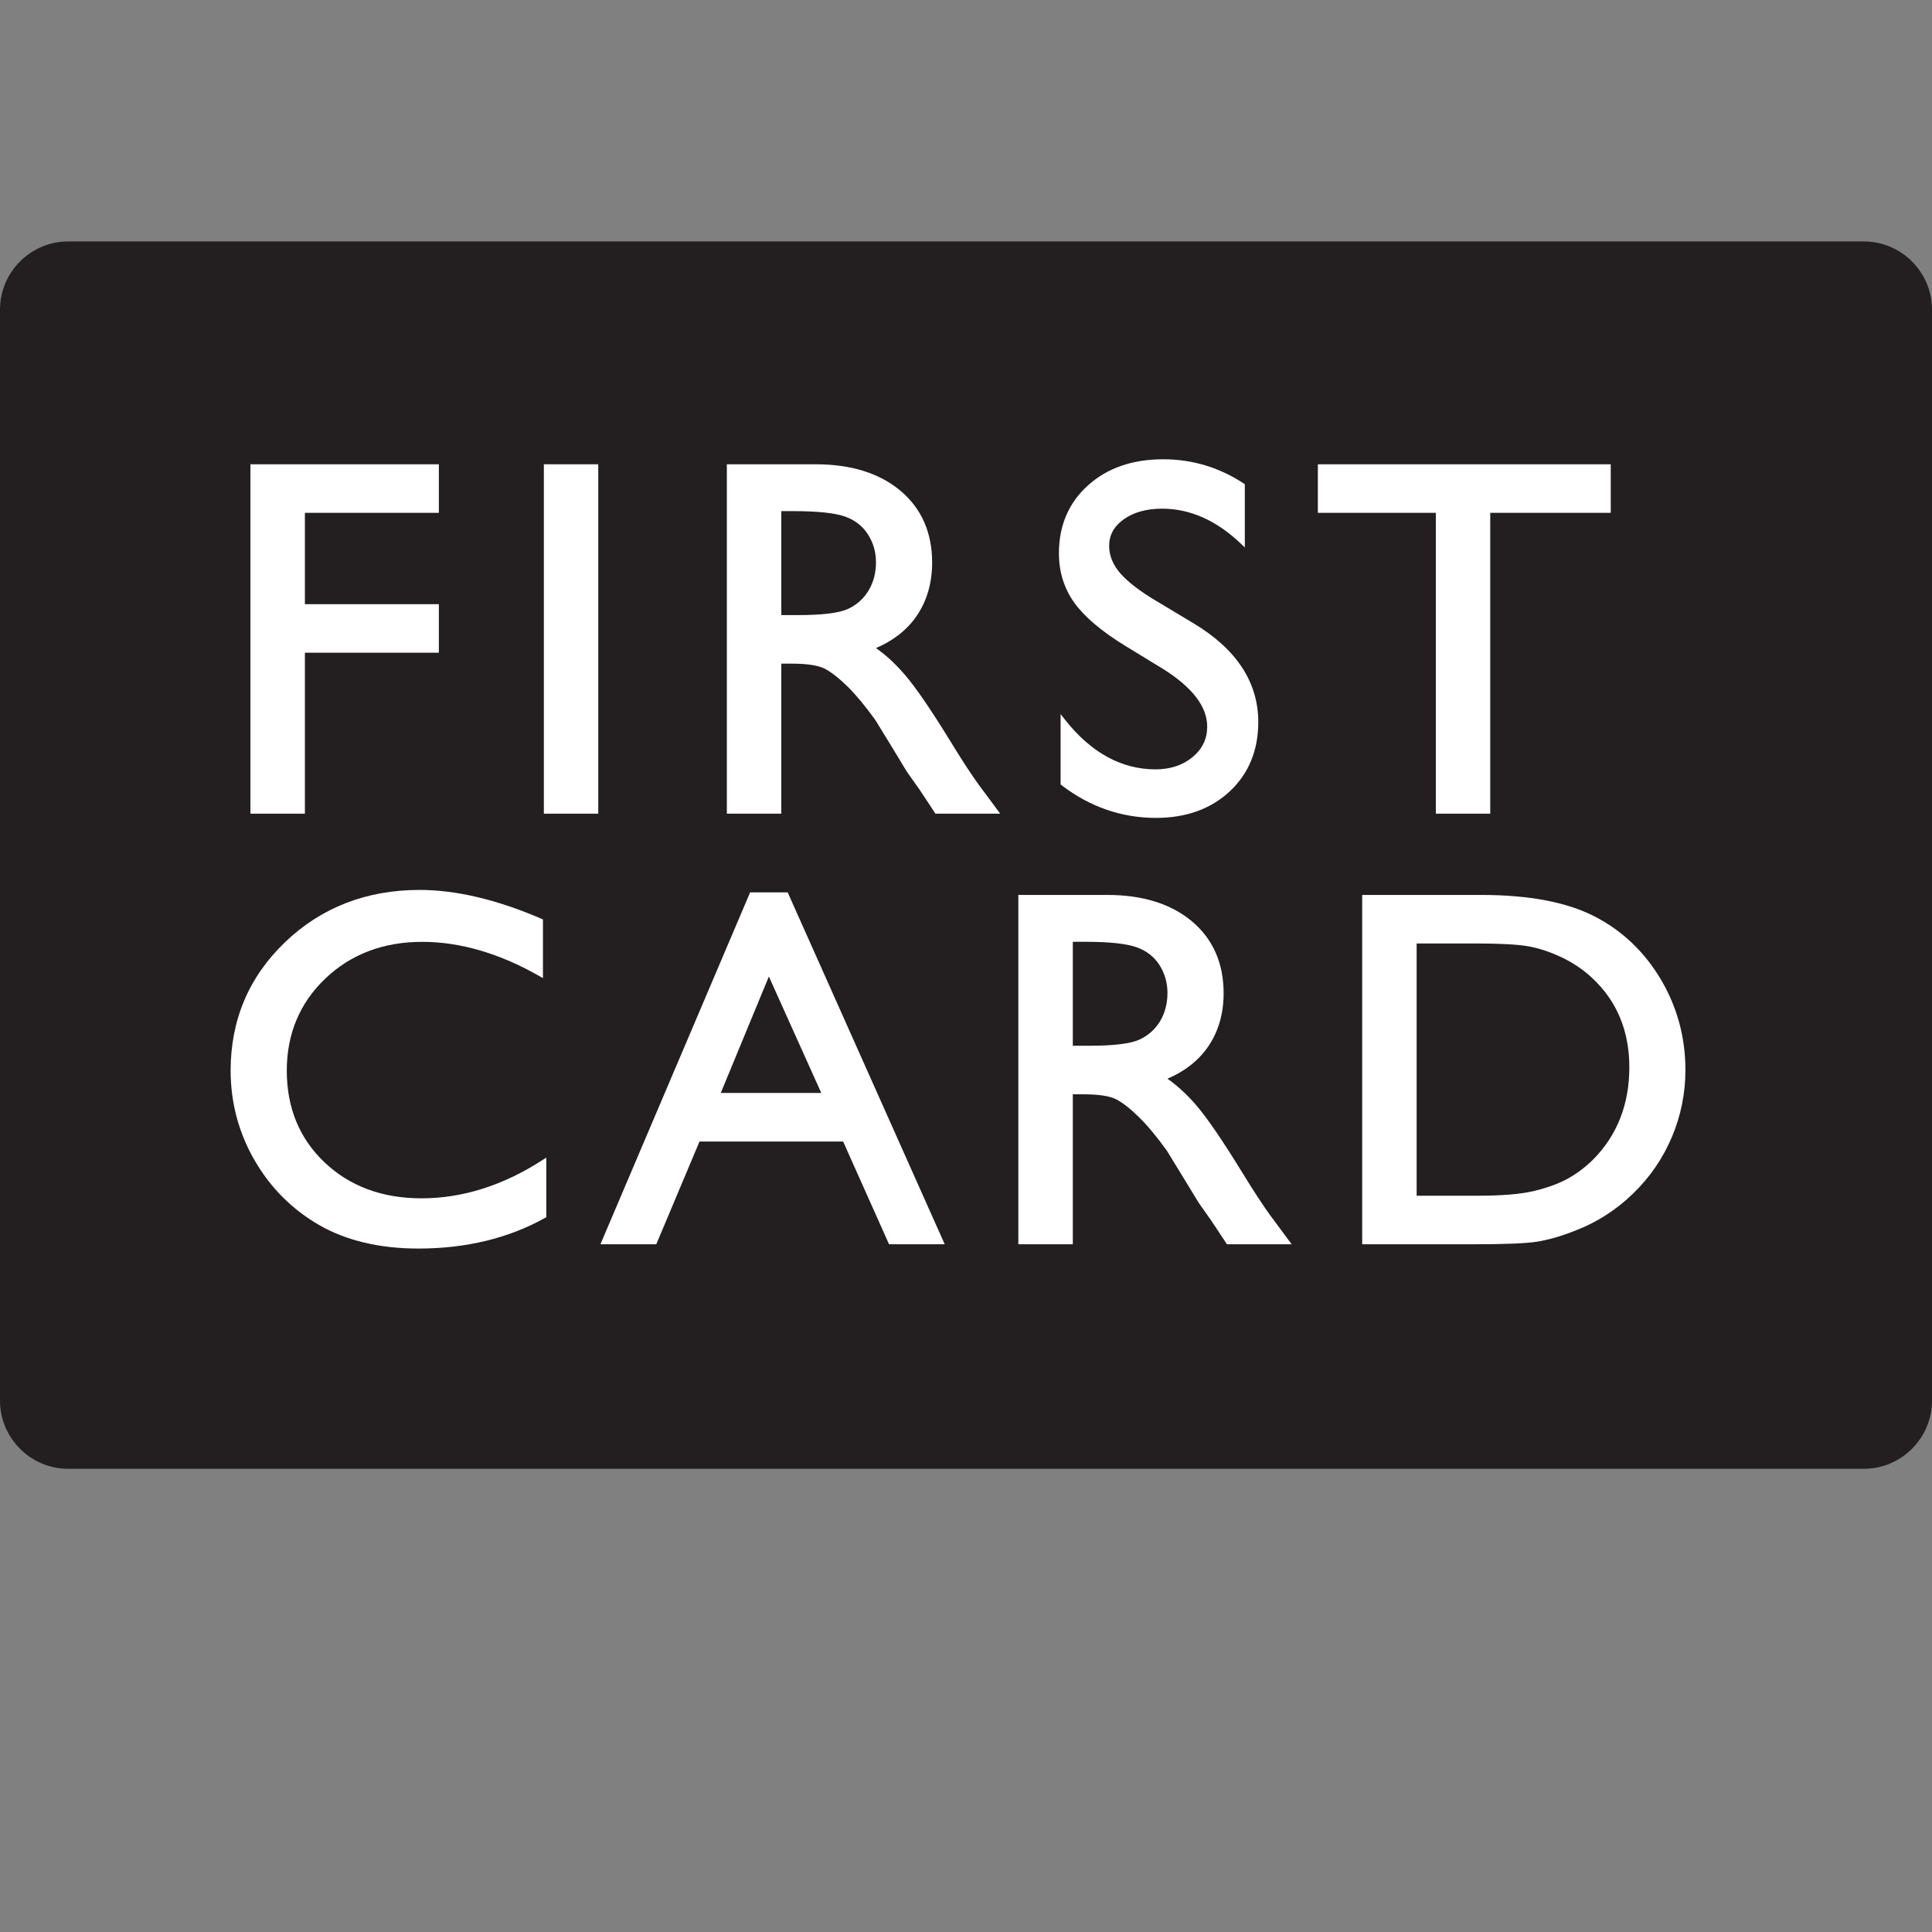
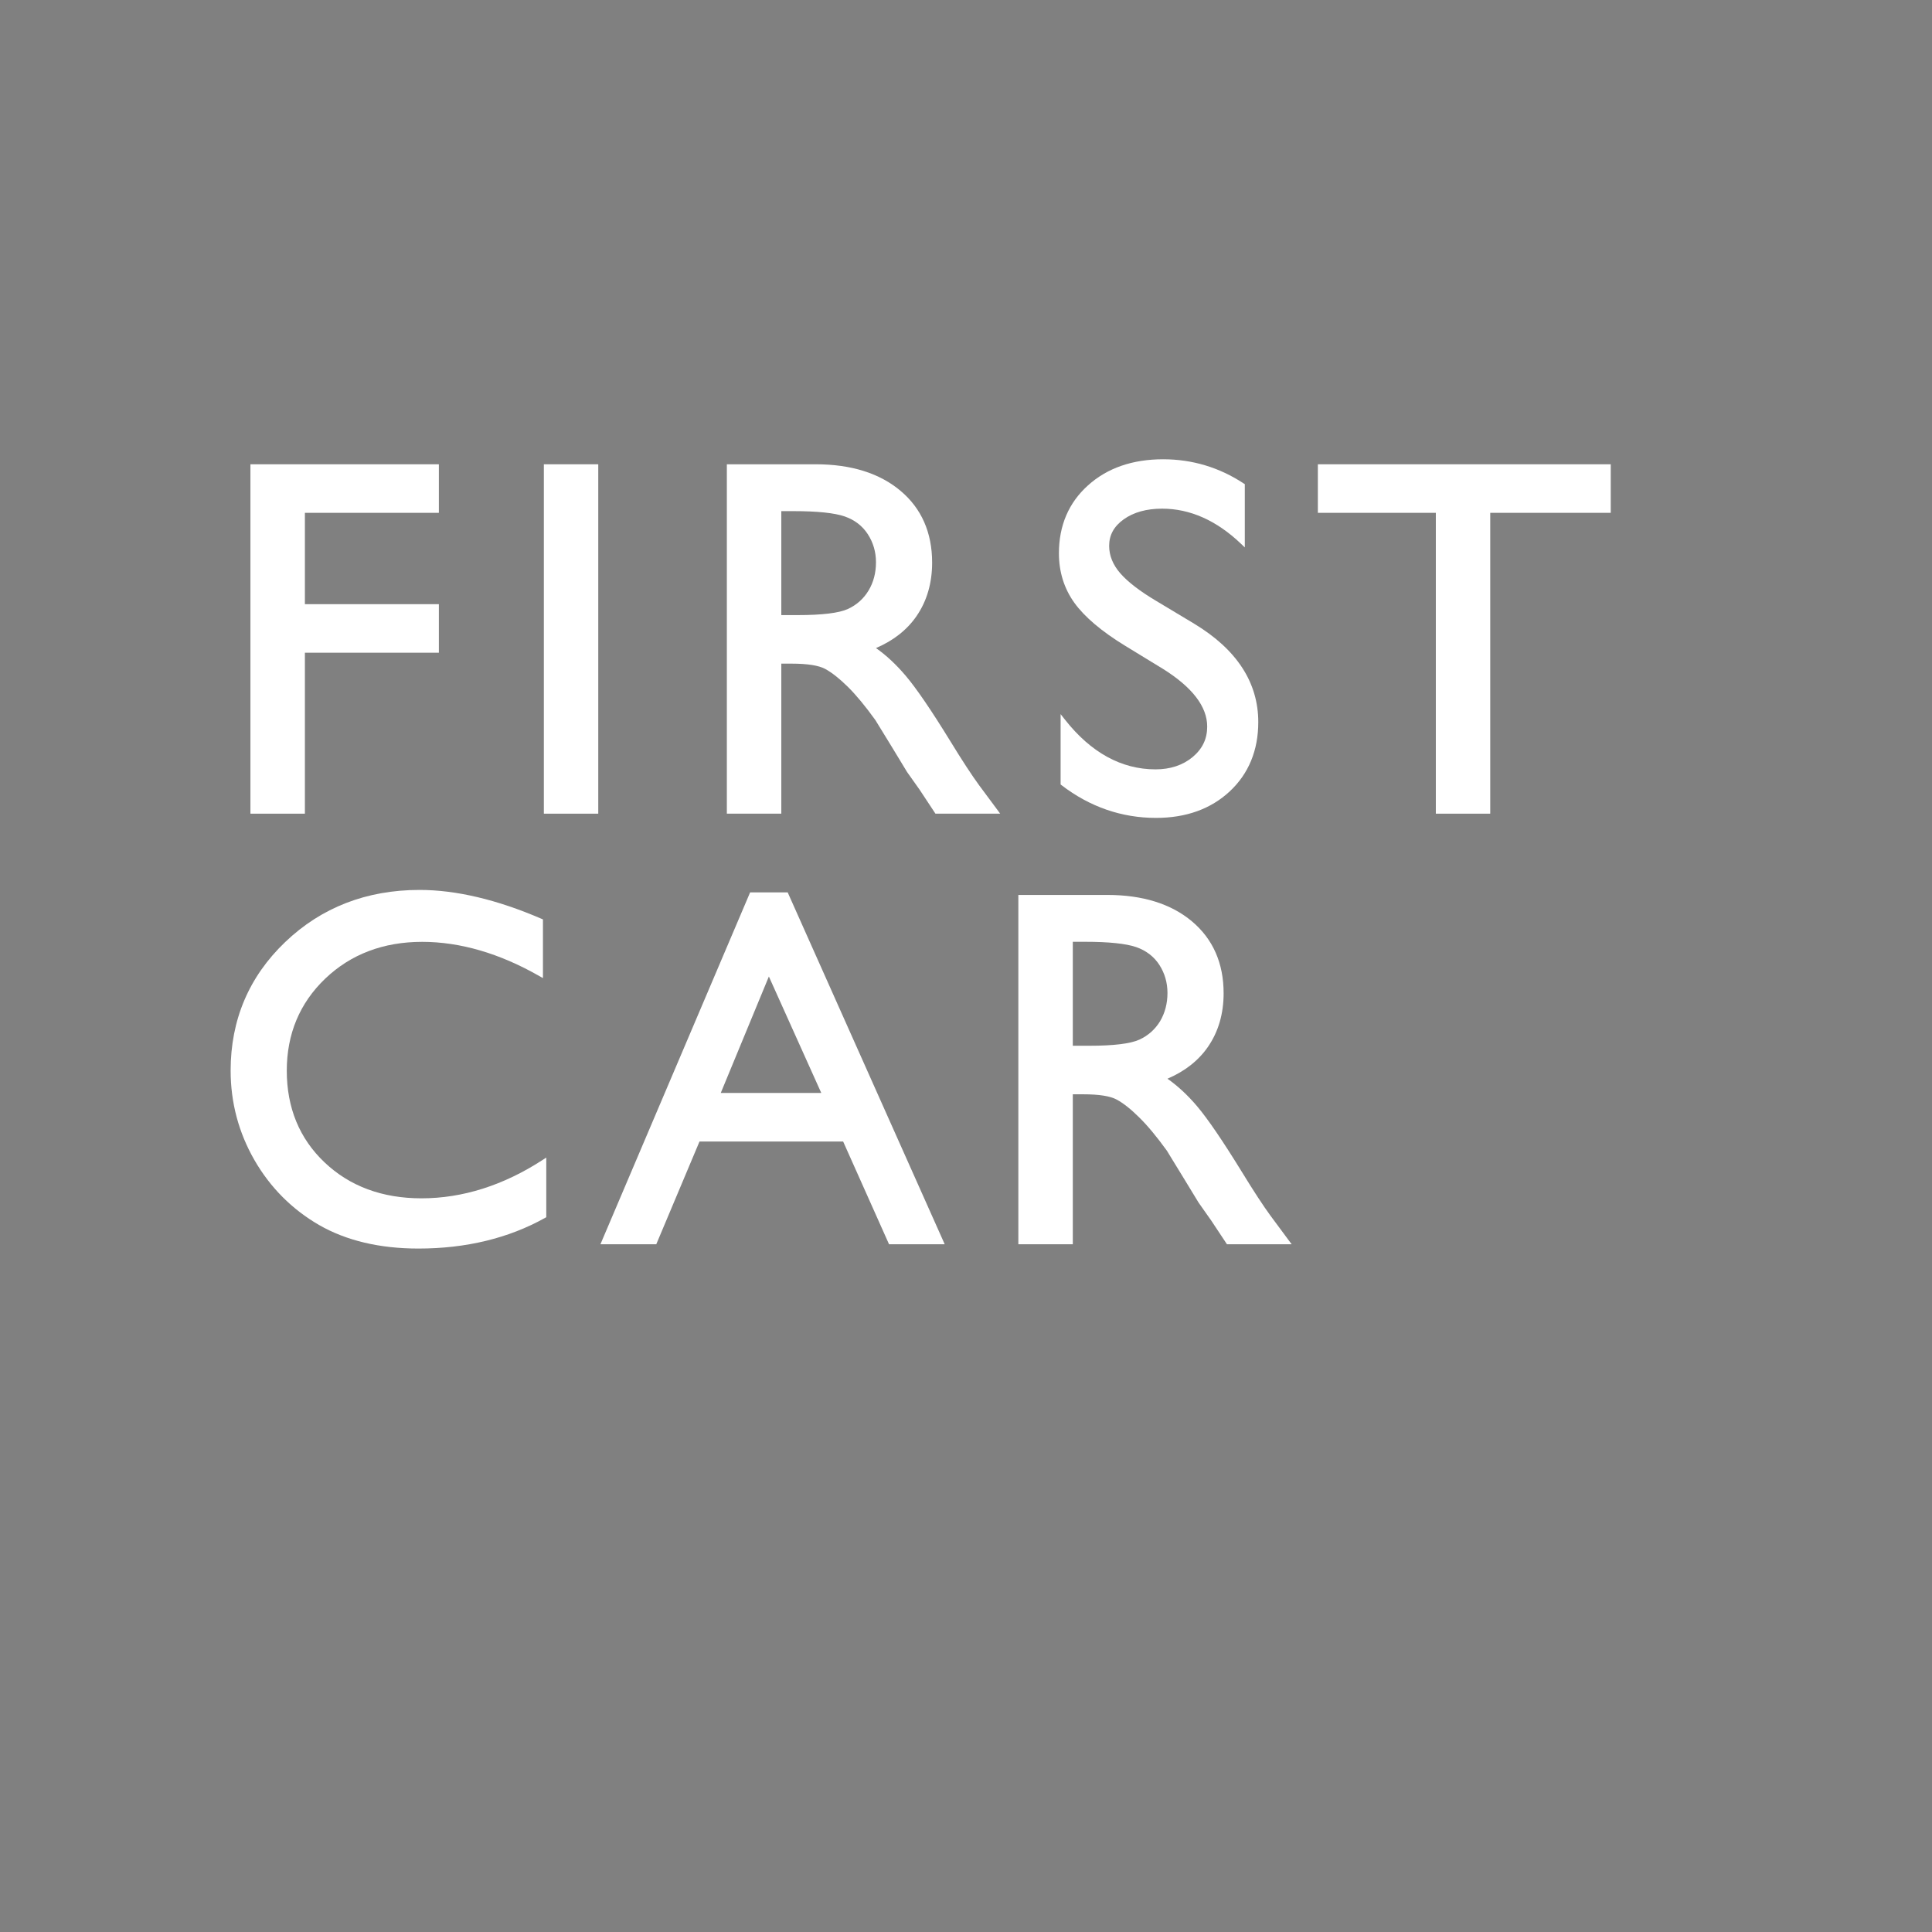
<svg xmlns="http://www.w3.org/2000/svg" width="32" height="32" viewBox="0 0 32 32" fill="none">
  <rect x="0" y="0" width="32" height="32" fill="#808080" stroke="none" />
-   <path d="M30.871 3.999H1.129C0.508 3.999 0 4.507 0 5.128V23.199C0 23.82 0.508 24.328 1.129 24.328H30.871C31.492 24.328 32 23.82 32 23.199V5.128C32 4.507 31.492 3.999 30.871 3.999Z" fill="#231F20" />
-   <path d="M26.39 19.203C26.267 19.325 26.13 19.43 25.982 19.514C25.834 19.598 25.646 19.668 25.423 19.723C25.201 19.778 24.882 19.805 24.476 19.805H23.464V15.627H24.451C24.841 15.627 25.128 15.642 25.303 15.672C25.477 15.701 25.664 15.762 25.858 15.853C26.051 15.943 26.225 16.061 26.375 16.202C26.781 16.581 26.987 17.077 26.987 17.677C26.987 18.289 26.786 18.802 26.39 19.203ZM27.508 16.221C27.237 15.764 26.867 15.413 26.408 15.177C25.949 14.942 25.32 14.823 24.537 14.823H22.602H22.562V14.862V20.57V20.609H22.602H24.418C24.935 20.609 25.275 20.595 25.459 20.566C25.641 20.537 25.845 20.479 26.063 20.394C26.436 20.254 26.768 20.043 27.05 19.768C27.326 19.501 27.542 19.187 27.691 18.834C27.84 18.482 27.916 18.107 27.916 17.722C27.916 17.183 27.779 16.678 27.508 16.221Z" fill="white" />
  <path d="M19.215 16.914C19.133 17.049 19.018 17.152 18.873 17.219C18.725 17.287 18.445 17.321 18.04 17.321H17.769V15.599H17.974C18.367 15.599 18.651 15.629 18.819 15.687C18.983 15.744 19.111 15.842 19.201 15.979C19.291 16.118 19.337 16.275 19.337 16.446C19.337 16.62 19.296 16.777 19.215 16.914ZM21.348 20.547L21.045 20.138C20.926 19.976 20.765 19.73 20.569 19.41C20.253 18.896 20.003 18.53 19.827 18.322C19.669 18.136 19.504 17.984 19.337 17.867C19.624 17.744 19.851 17.567 20.009 17.337C20.18 17.088 20.267 16.791 20.267 16.452C20.267 15.954 20.091 15.554 19.743 15.261C19.397 14.97 18.925 14.823 18.34 14.823H16.906H16.867V14.862V20.57V20.609H16.906H17.73H17.769V20.57V18.125H17.943C18.202 18.125 18.388 18.154 18.495 18.212C18.605 18.271 18.73 18.37 18.867 18.506C19.006 18.642 19.161 18.829 19.328 19.06C19.326 19.058 19.599 19.503 19.599 19.503C19.599 19.503 19.853 19.92 19.853 19.92C19.854 19.922 20.013 20.147 20.013 20.147C20.044 20.189 20.056 20.207 20.061 20.215C20.062 20.216 20.311 20.592 20.311 20.592L20.322 20.609H20.343H21.317H21.394L21.348 20.547Z" fill="white" />
  <path d="M14.386 9.781C14.305 9.916 14.19 10.019 14.045 10.086C13.897 10.154 13.617 10.188 13.211 10.188H12.941V8.466H13.146C13.539 8.466 13.823 8.496 13.991 8.554C14.155 8.611 14.283 8.709 14.373 8.847C14.463 8.985 14.509 9.142 14.509 9.313C14.509 9.487 14.468 9.645 14.386 9.781ZM16.52 13.414L16.217 13.006C16.098 12.843 15.937 12.598 15.741 12.277C15.425 11.763 15.175 11.397 14.999 11.19C14.84 11.003 14.676 10.851 14.509 10.734C14.796 10.611 15.023 10.434 15.181 10.204C15.352 9.955 15.439 9.658 15.439 9.319C15.439 8.822 15.263 8.421 14.915 8.129C14.569 7.838 14.097 7.69 13.512 7.69H12.078H12.039V7.729V13.438V13.477H12.078H12.902H12.941V13.438V10.992H13.115C13.374 10.992 13.56 11.022 13.667 11.079C13.777 11.139 13.902 11.237 14.04 11.373C14.178 11.509 14.333 11.696 14.499 11.927C14.498 11.925 14.771 12.37 14.771 12.37C14.771 12.37 15.024 12.787 15.024 12.787C15.026 12.789 15.185 13.014 15.185 13.014C15.216 13.056 15.228 13.074 15.233 13.082C15.233 13.083 15.482 13.459 15.482 13.459L15.494 13.477H15.515H16.488H16.566L16.52 13.414Z" fill="white" />
  <path d="M11.938 18.103L12.735 16.174L13.603 18.103H11.938ZM15.623 20.554L13.057 14.804L13.047 14.781H13.021H12.45H12.424L12.414 14.805L9.968 20.555L9.945 20.609H10.004H10.844H10.87L10.88 20.585L11.586 18.907H13.965L14.715 20.586L14.725 20.609H14.751H15.587H15.647L15.623 20.554Z" fill="white" />
  <path d="M18.021 8.039C18.339 7.752 18.758 7.607 19.265 7.607C19.748 7.607 20.197 7.742 20.6 8.008L20.618 8.019V8.04V8.975V9.067L20.552 9.004C20.149 8.62 19.71 8.425 19.249 8.425C18.991 8.425 18.777 8.484 18.612 8.602C18.45 8.718 18.371 8.862 18.371 9.042C18.371 9.202 18.433 9.354 18.554 9.494C18.679 9.638 18.882 9.794 19.157 9.957C19.157 9.957 19.78 10.33 19.78 10.331C20.484 10.756 20.841 11.304 20.841 11.96C20.841 12.428 20.682 12.814 20.369 13.107C20.056 13.399 19.645 13.547 19.147 13.547C18.577 13.547 18.05 13.364 17.582 13.005L17.567 12.993V12.974V11.941V11.828L17.637 11.917C18.068 12.465 18.574 12.743 19.139 12.743C19.385 12.743 19.592 12.674 19.754 12.539C19.916 12.403 19.995 12.238 19.995 12.034C19.995 11.704 19.748 11.382 19.261 11.078L18.639 10.698C18.246 10.458 17.962 10.217 17.794 9.983C17.625 9.747 17.539 9.472 17.539 9.164C17.539 8.705 17.701 8.326 18.021 8.039Z" fill="white" />
  <path d="M4.148 13.438V7.69H7.269V8.494H7.23H5.05V10.007H7.23H7.269V10.046V10.772V10.811H7.23H5.05V13.438V13.477H5.011H4.188H4.148V13.438Z" fill="white" />
  <path d="M9.048 19.245V20.161L9.028 20.172C8.425 20.509 7.719 20.68 6.93 20.68C6.287 20.68 5.734 20.548 5.285 20.29C4.836 20.03 4.476 19.669 4.214 19.214C3.953 18.76 3.82 18.261 3.82 17.732C3.82 16.892 4.124 16.176 4.724 15.603C5.323 15.03 6.072 14.74 6.949 14.74C7.553 14.74 8.232 14.9 8.969 15.218L8.993 15.228V15.253V16.133V16.2L8.934 16.167C8.274 15.79 7.621 15.6 6.992 15.6C6.35 15.6 5.81 15.805 5.387 16.209C4.964 16.613 4.75 17.126 4.75 17.734C4.75 18.348 4.96 18.859 5.376 19.253C5.792 19.648 6.331 19.848 6.981 19.848C7.662 19.848 8.338 19.634 8.988 19.212L9.048 19.173V19.245Z" fill="white" />
  <path d="M9.909 7.729V13.477H9.008V7.69H9.047H9.87H9.909V7.729Z" fill="white" />
-   <path d="M21.828 8.494V7.69H26.679V8.494H26.64H24.683V13.438V13.477H24.644H23.821H23.782V13.438V8.494H21.867H21.828Z" fill="white" />
+   <path d="M21.828 8.494V7.69H26.679V8.494H24.683V13.438V13.477H24.644H23.821H23.782V13.438V8.494H21.867H21.828Z" fill="white" />
</svg>